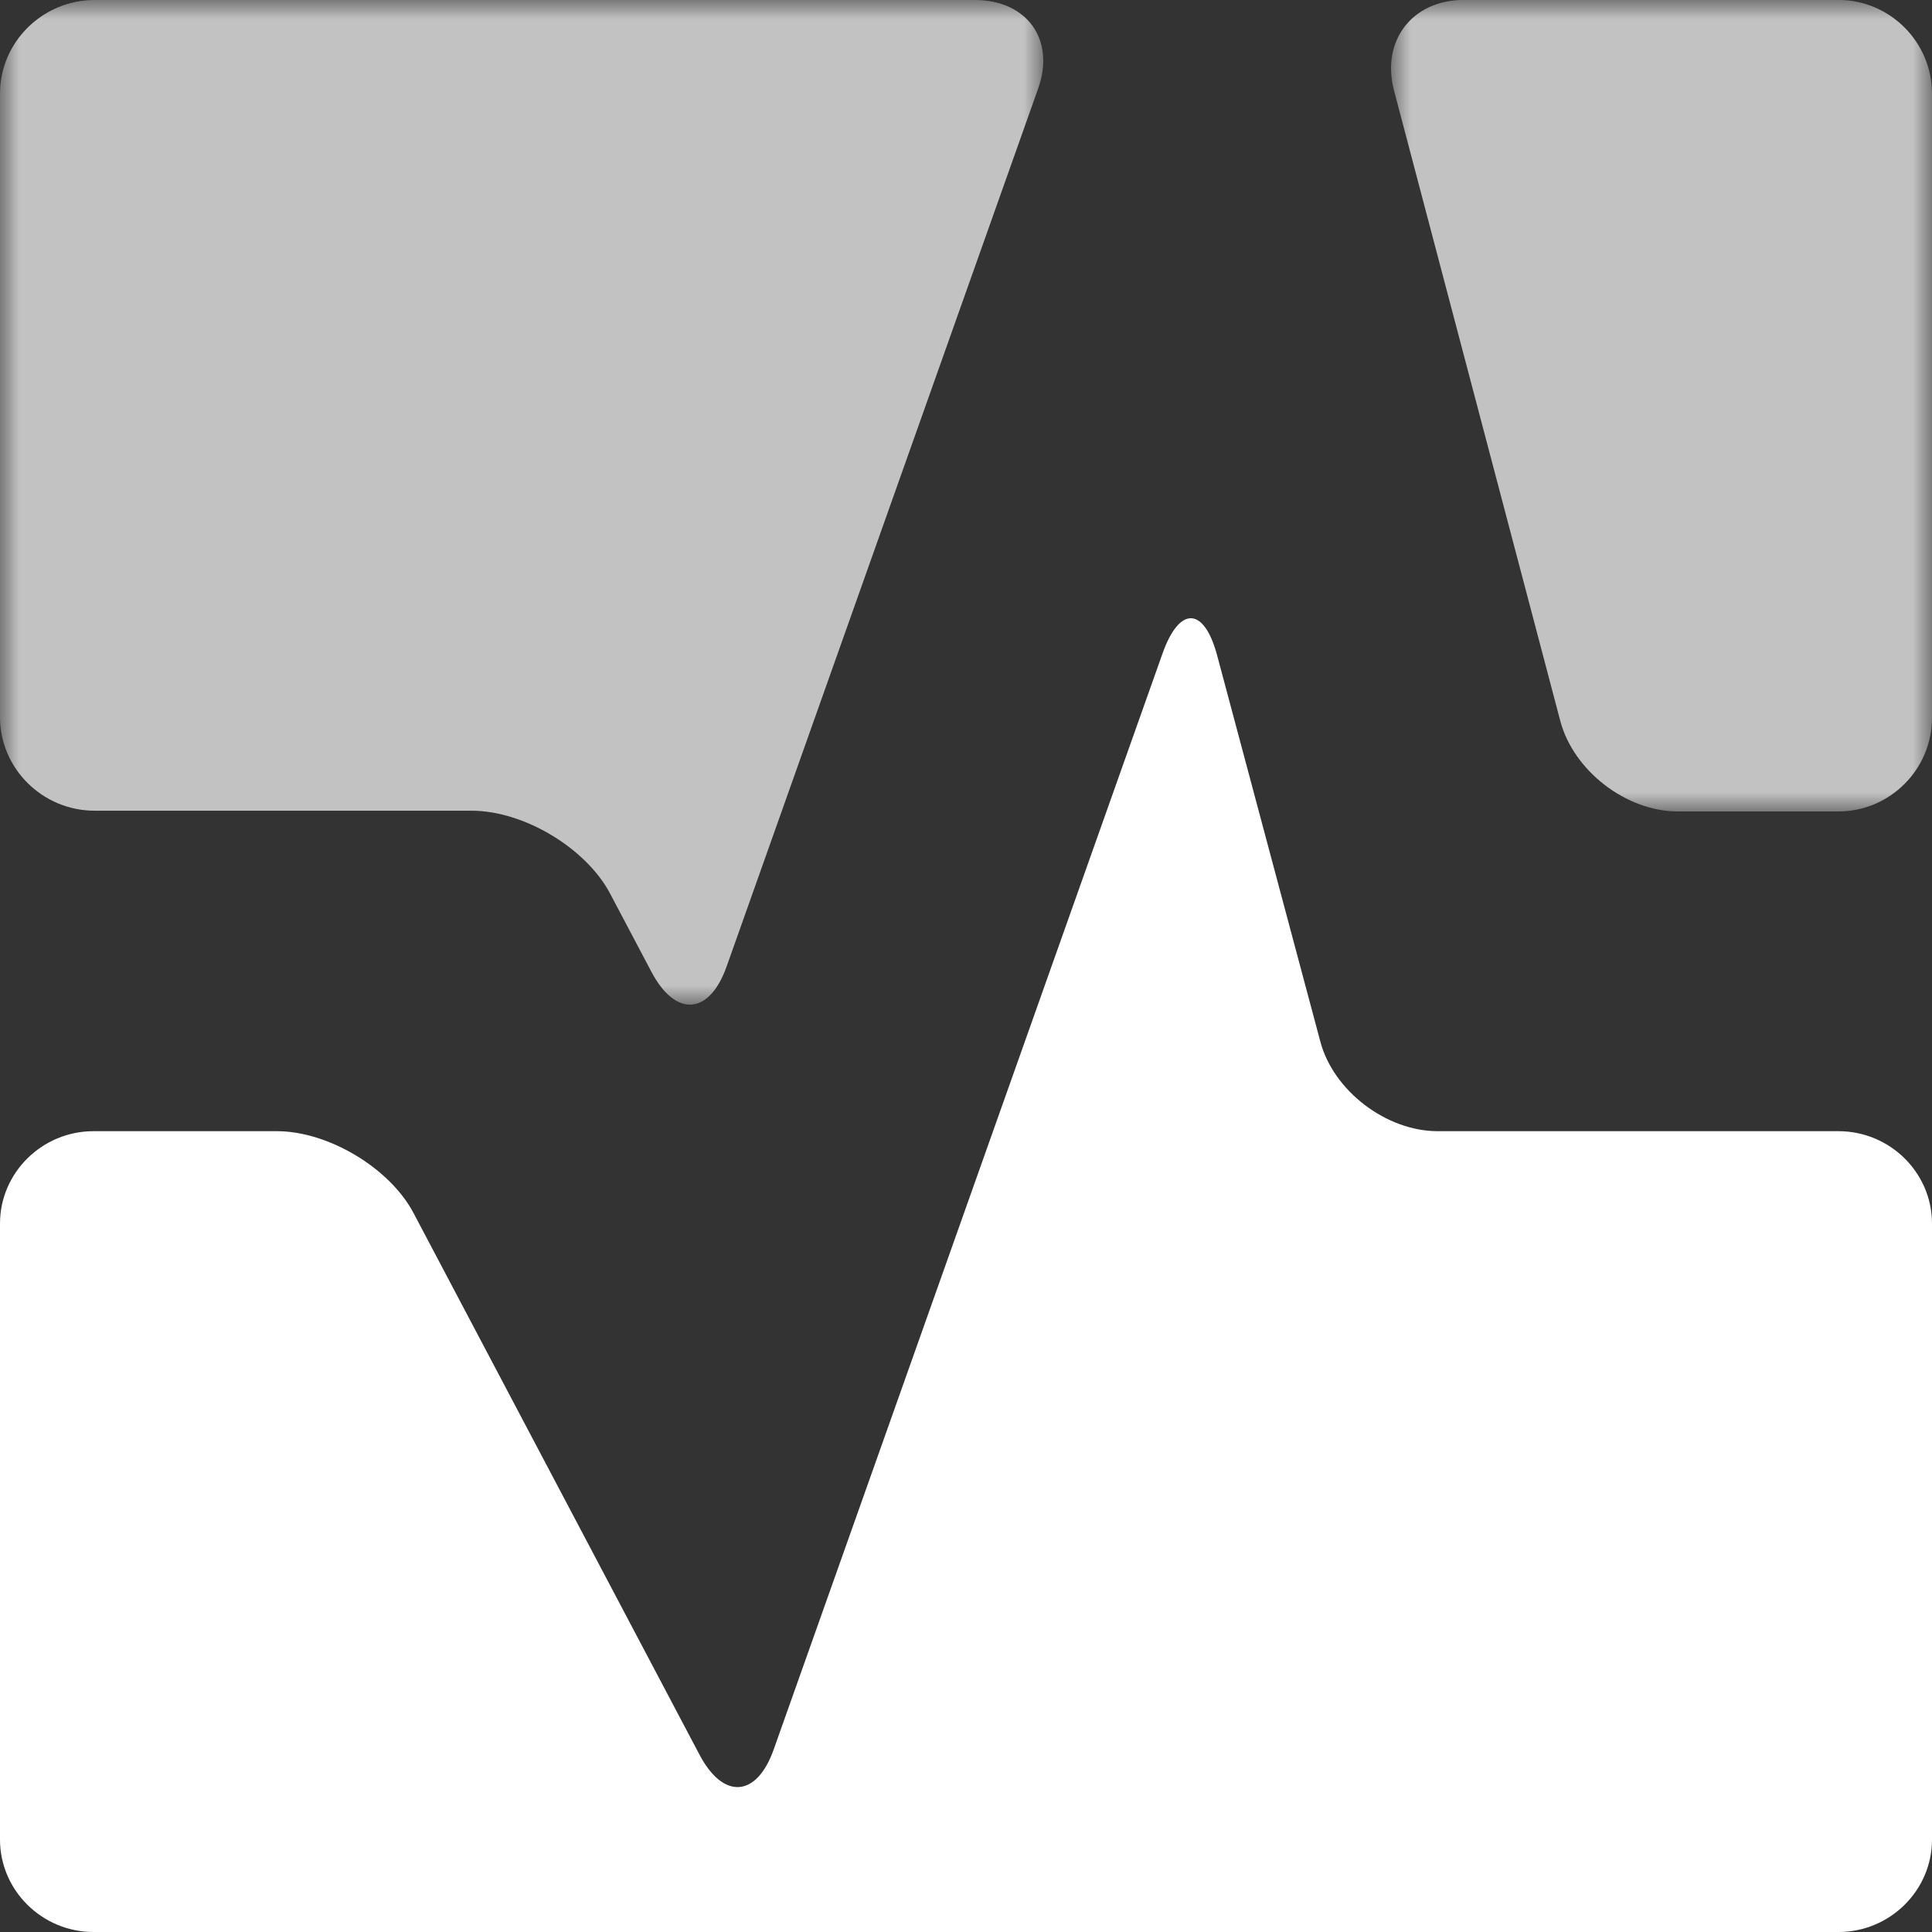
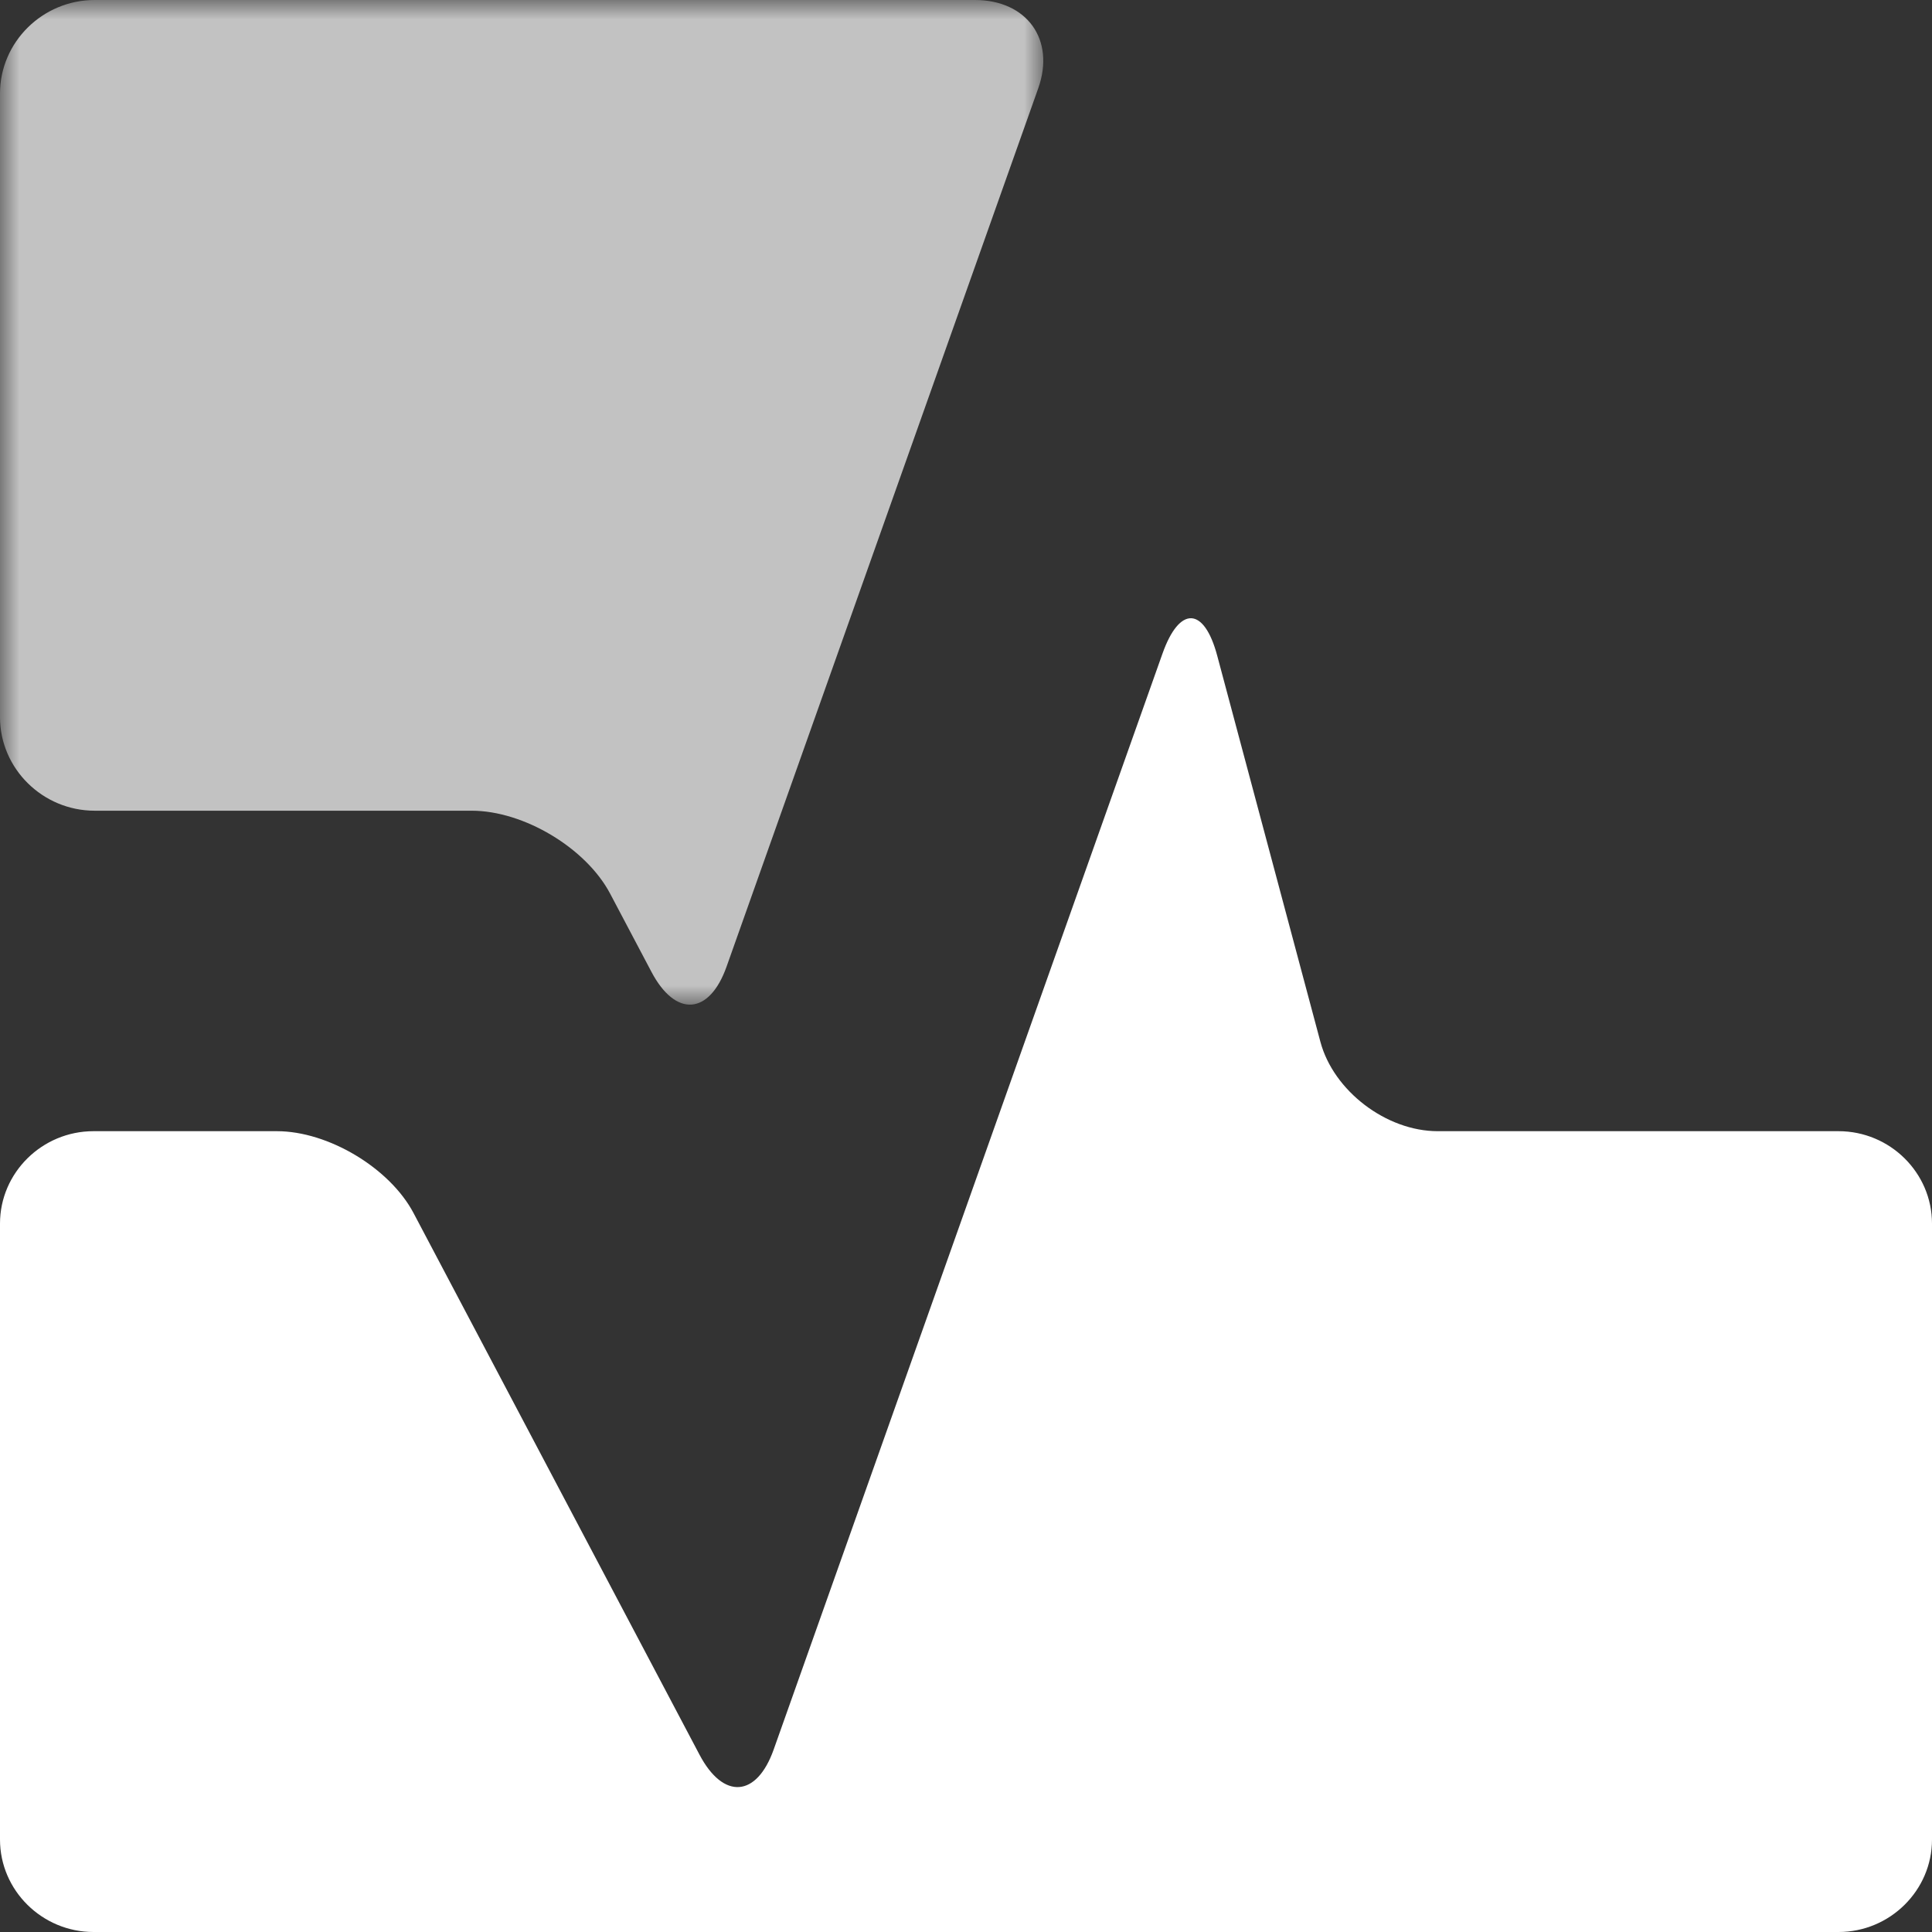
<svg xmlns="http://www.w3.org/2000/svg" xmlns:xlink="http://www.w3.org/1999/xlink" width="50px" height="50px" viewBox="0 0 50 50" version="1.1">
  <rect x="0" y="0" width="50" height="50" fill="#333333" stroke="none" />
  <title>Group 4</title>
  <defs>
    <polygon id="path-1" points="0 0 14 0 14 21 0 21" />
    <polygon id="path-3" points="0 0 27 0 27 26 0 26" />
  </defs>
  <g id="Template" stroke="none" stroke-width="1" fill="none" fill-rule="evenodd">
    <g id="Artboard-Copy-5" transform="translate(-49, -61)">
      <g id="Group-4" transform="translate(49, 61)">
        <g id="Group-3" opacity="0.7" transform="translate(36, 0)">
          <mask id="mask-2" fill="white">
            <use xlink:href="#path-1" />
          </mask>
          <g id="Clip-2" />
-           <path d="M4.38,18.657 C4.72,19.946 6.086,21 7.418,21 L11.58,21 C12.911,21 14,19.909 14,18.577 L14,2.423 C14,1.09 12.911,-0.001 11.58,-0.001 L1.88,-0.001 C0.549,-0.001 -0.262,1.054 0.077,2.342 L4.38,18.657 Z" id="Fill-1" fill="#FFFFFF" mask="url(#mask-2)" />
        </g>
        <path d="M37.208,29.275 C35.878,29.275 34.512,28.234 34.172,26.963 L31.502,16.971 C31.163,15.698 30.525,15.674 30.085,16.915 L20.023,45.277 C19.583,46.519 18.72,46.58 18.104,45.413 L10.703,31.395 C10.088,30.229 8.496,29.275 7.166,29.275 L2.42,29.275 C1.089,29.275 0,30.35 0,31.666 L0,47.608 C0,48.923 1.089,50 2.42,50 L47.581,50 C48.912,50 50,48.923 50,47.608 L50,31.666 C50,30.35 48.912,29.275 47.581,29.275 L37.208,29.275 Z" id="Fill-4" fill="#FFFFFF" />
        <g id="Group-8" opacity="0.7">
          <mask id="mask-4" fill="white">
            <use xlink:href="#path-3" />
          </mask>
          <g id="Clip-7" />
          <path d="M12.206,20.981 C13.554,20.981 15.167,21.947 15.79,23.127 L16.86,25.153 C17.484,26.335 18.358,26.272 18.804,25.015 L26.87,2.284 C27.316,1.028 26.578,-0 25.231,-0 L2.45,-0 C1.103,-0 0,1.089 0,2.421 L0,18.56 C0,19.891 1.103,20.981 2.45,20.981 L12.206,20.981 Z" id="Fill-6" fill="#FFFFFF" mask="url(#mask-4)" />
        </g>
      </g>
    </g>
  </g>
</svg>